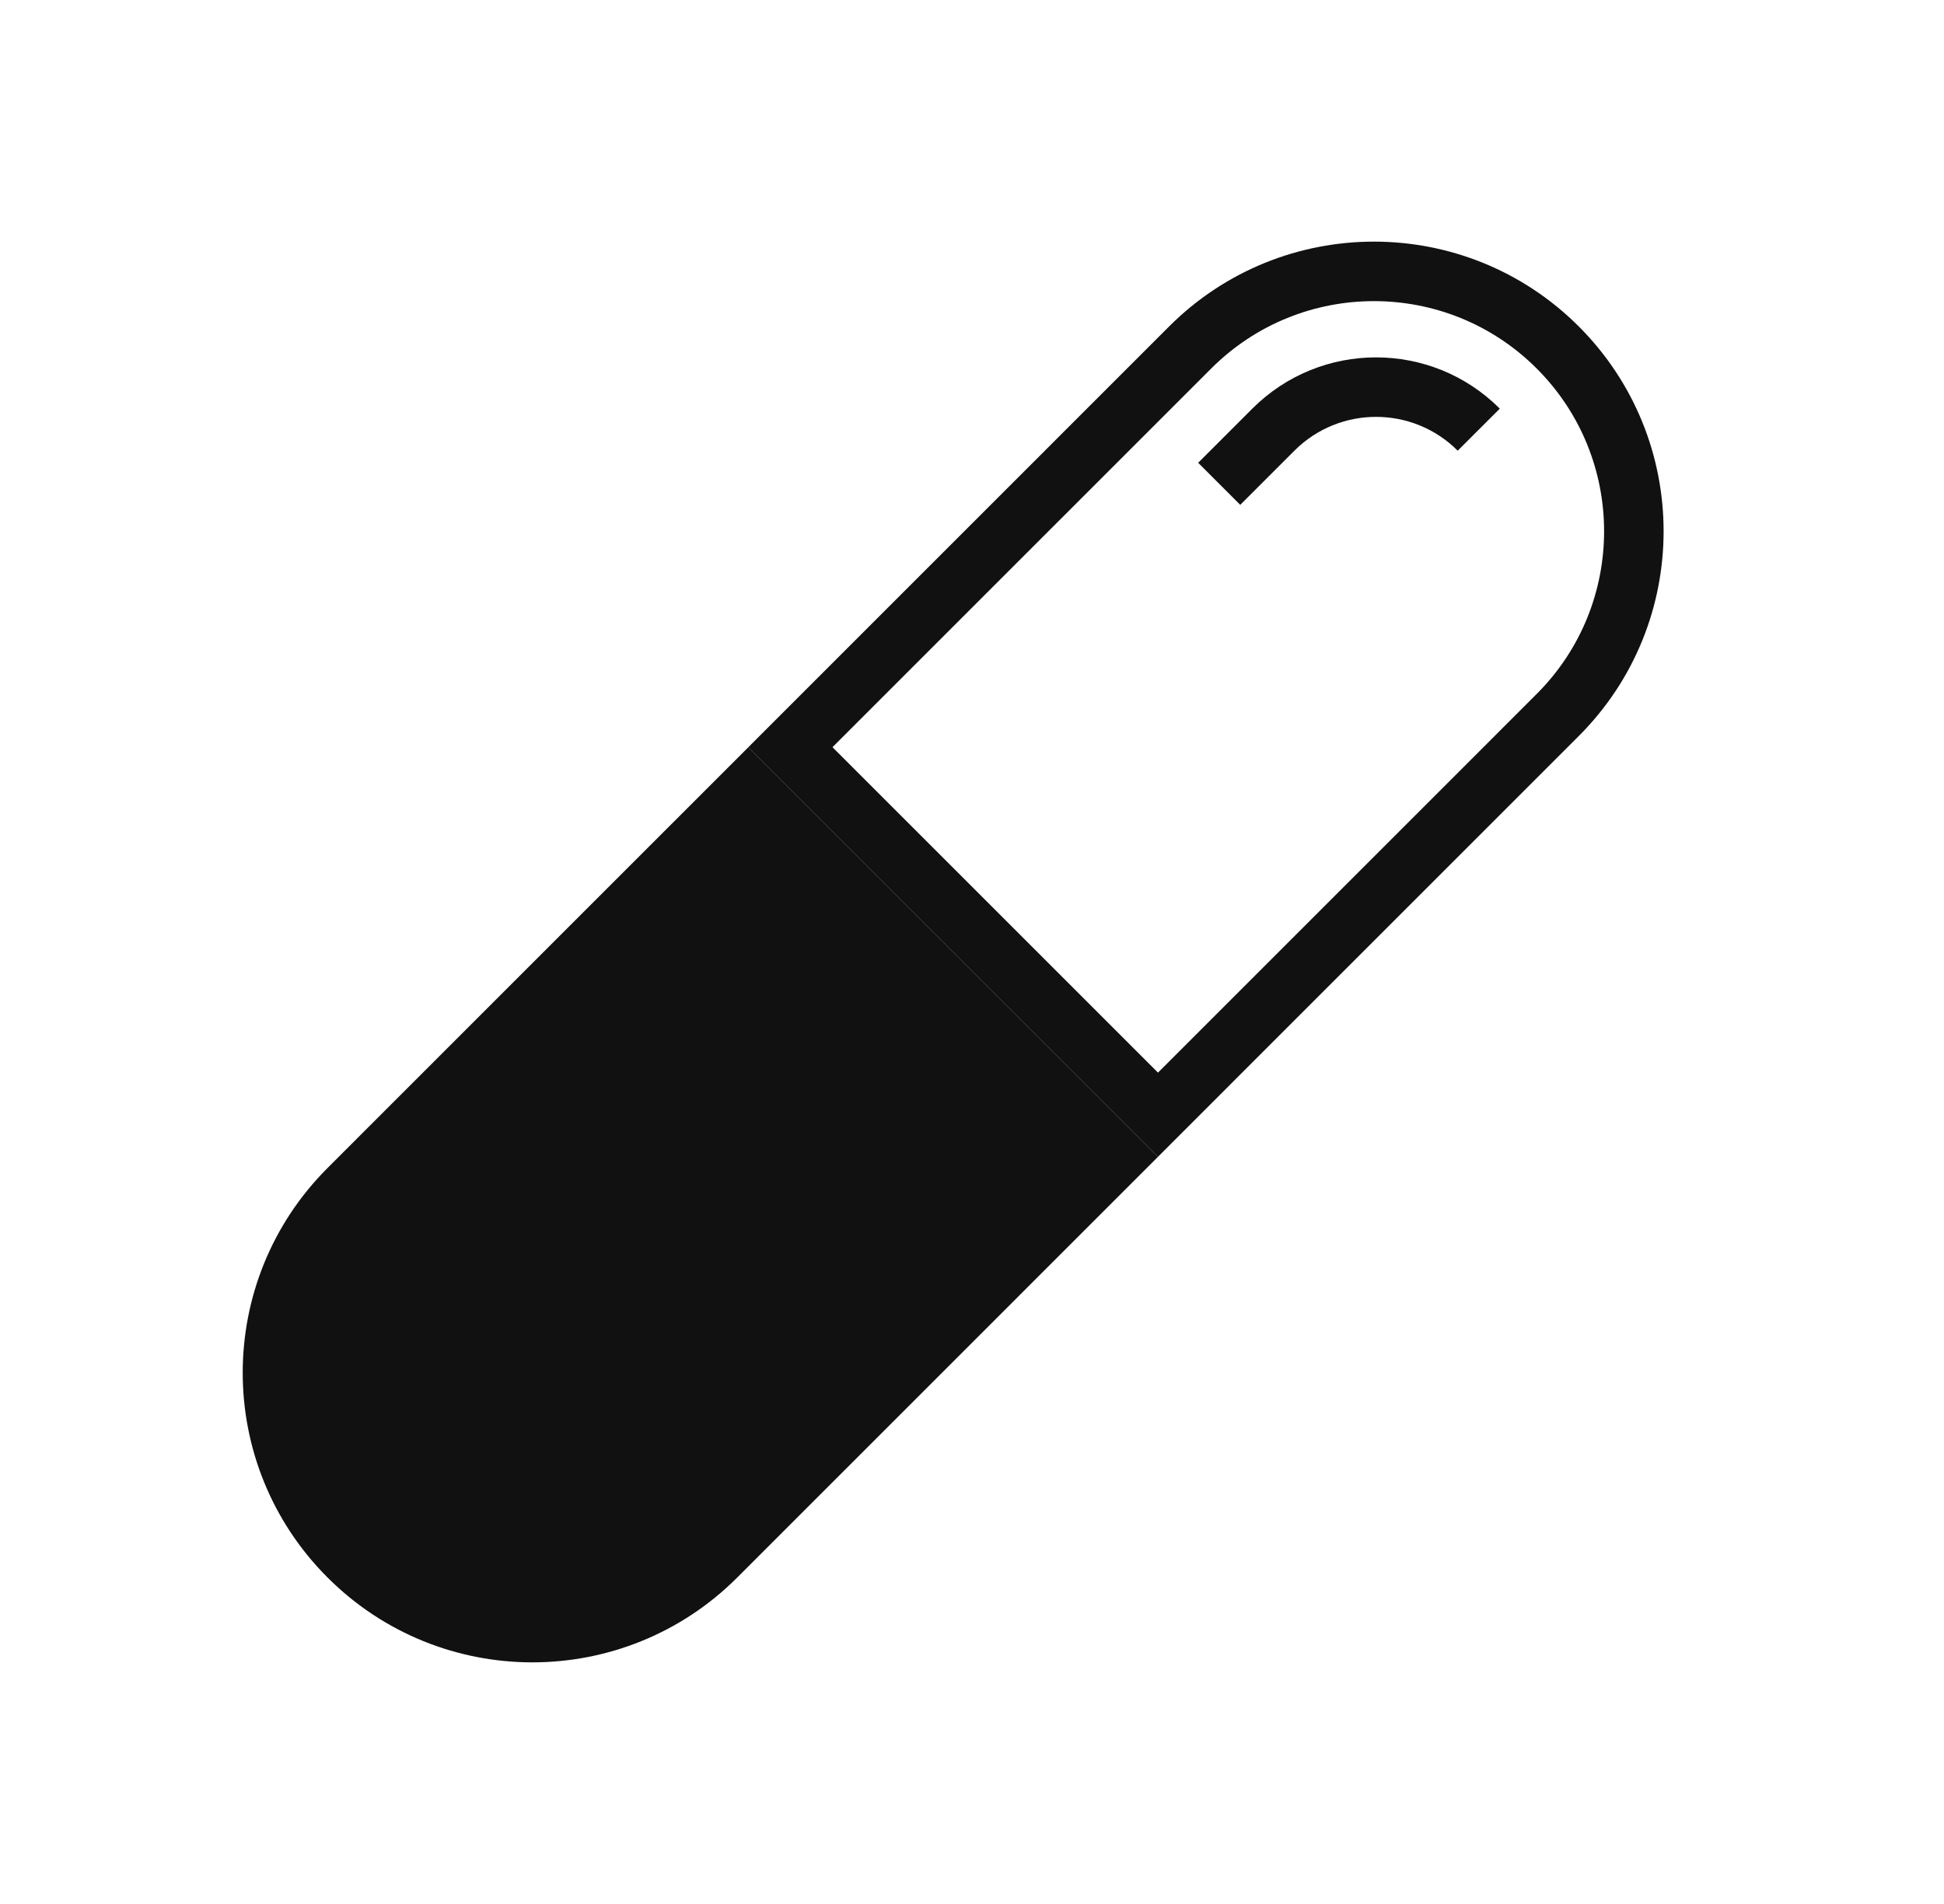
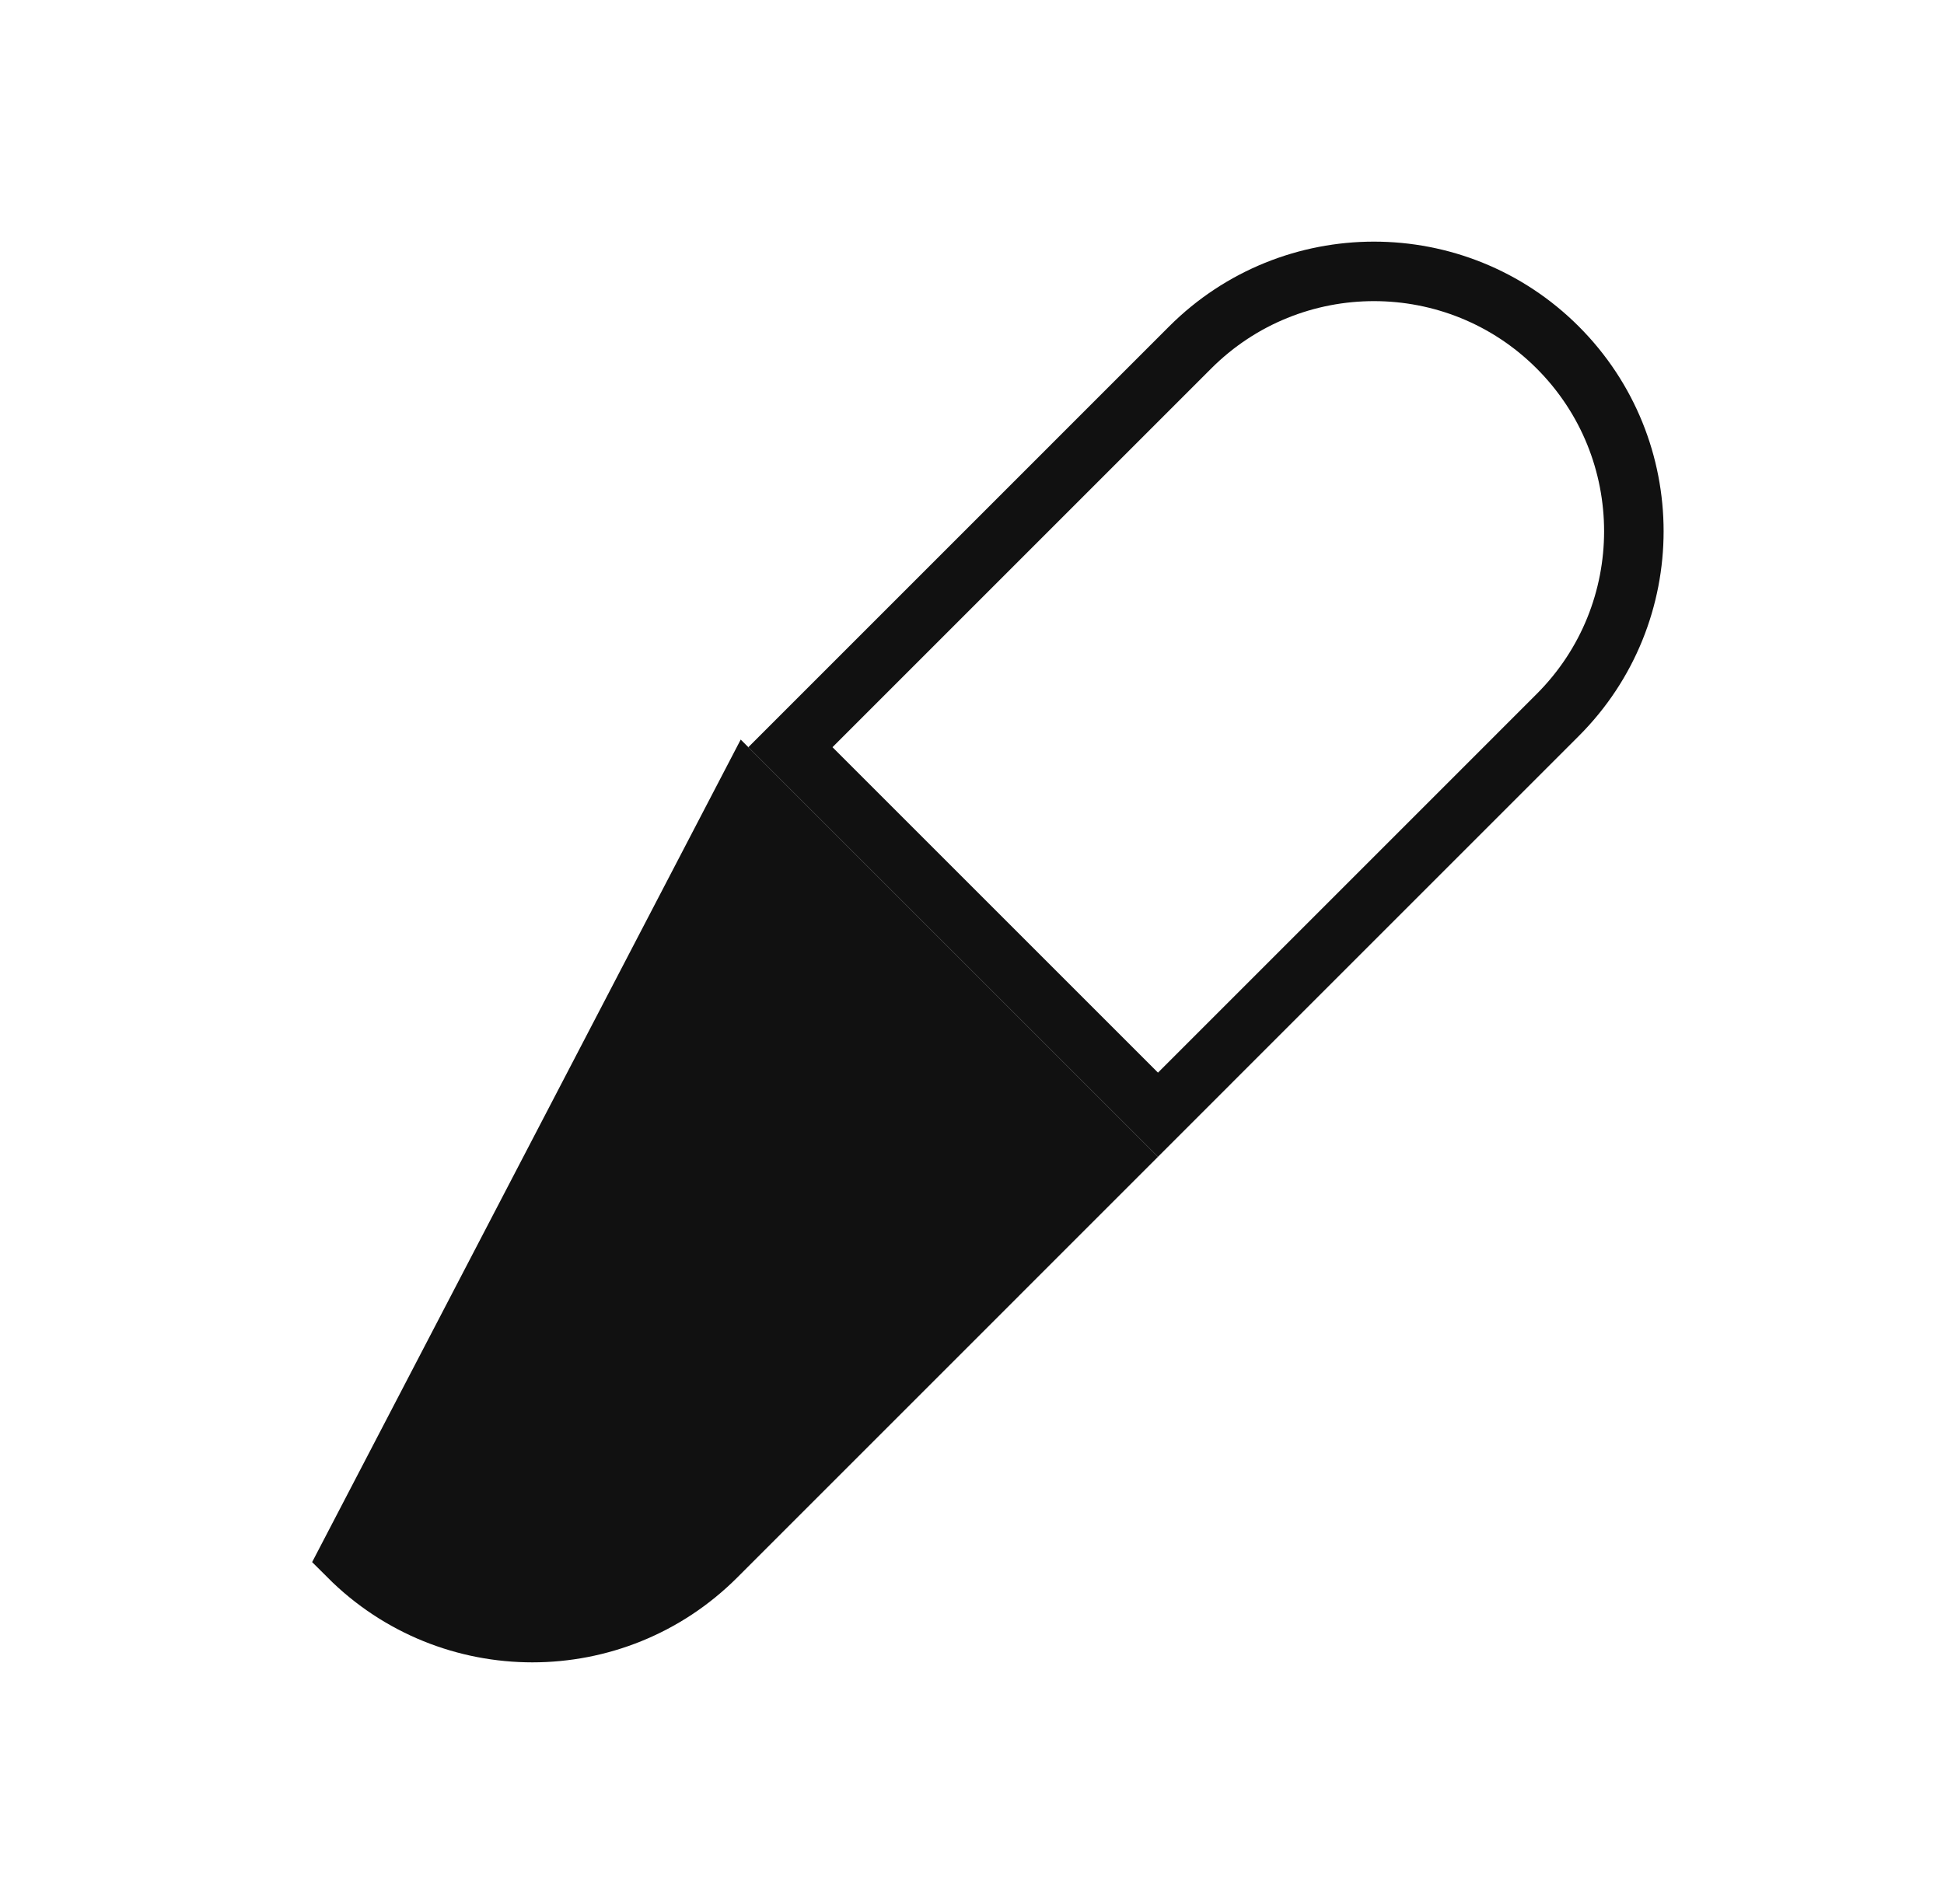
<svg xmlns="http://www.w3.org/2000/svg" width="49" height="48" viewBox="0 0 49 48" fill="none">
-   <path d="M8.787 39.24C6.228 36.681 6.228 32.533 8.787 29.975L18.863 19.898L28.128 29.163L18.052 39.24C15.493 41.798 11.345 41.798 8.787 39.24Z" fill="#111111" stroke="#111111" stroke-width="1.5" />
+   <path d="M8.787 39.24L18.863 19.898L28.128 29.163L18.052 39.24C15.493 41.798 11.345 41.798 8.787 39.24Z" fill="#111111" stroke="#111111" stroke-width="1.5" />
  <path d="M39.264 8.76C41.822 11.319 41.822 15.467 39.264 18.025L29.188 28.102L19.923 18.837L29.999 8.76C32.558 6.202 36.706 6.202 39.264 8.76Z" stroke="#111111" stroke-width="1.5" />
-   <path d="M37.273 10.832V10.832C35.844 9.402 33.526 9.402 32.096 10.832L30.731 12.197" stroke="#111111" stroke-width="1.5" />
</svg>